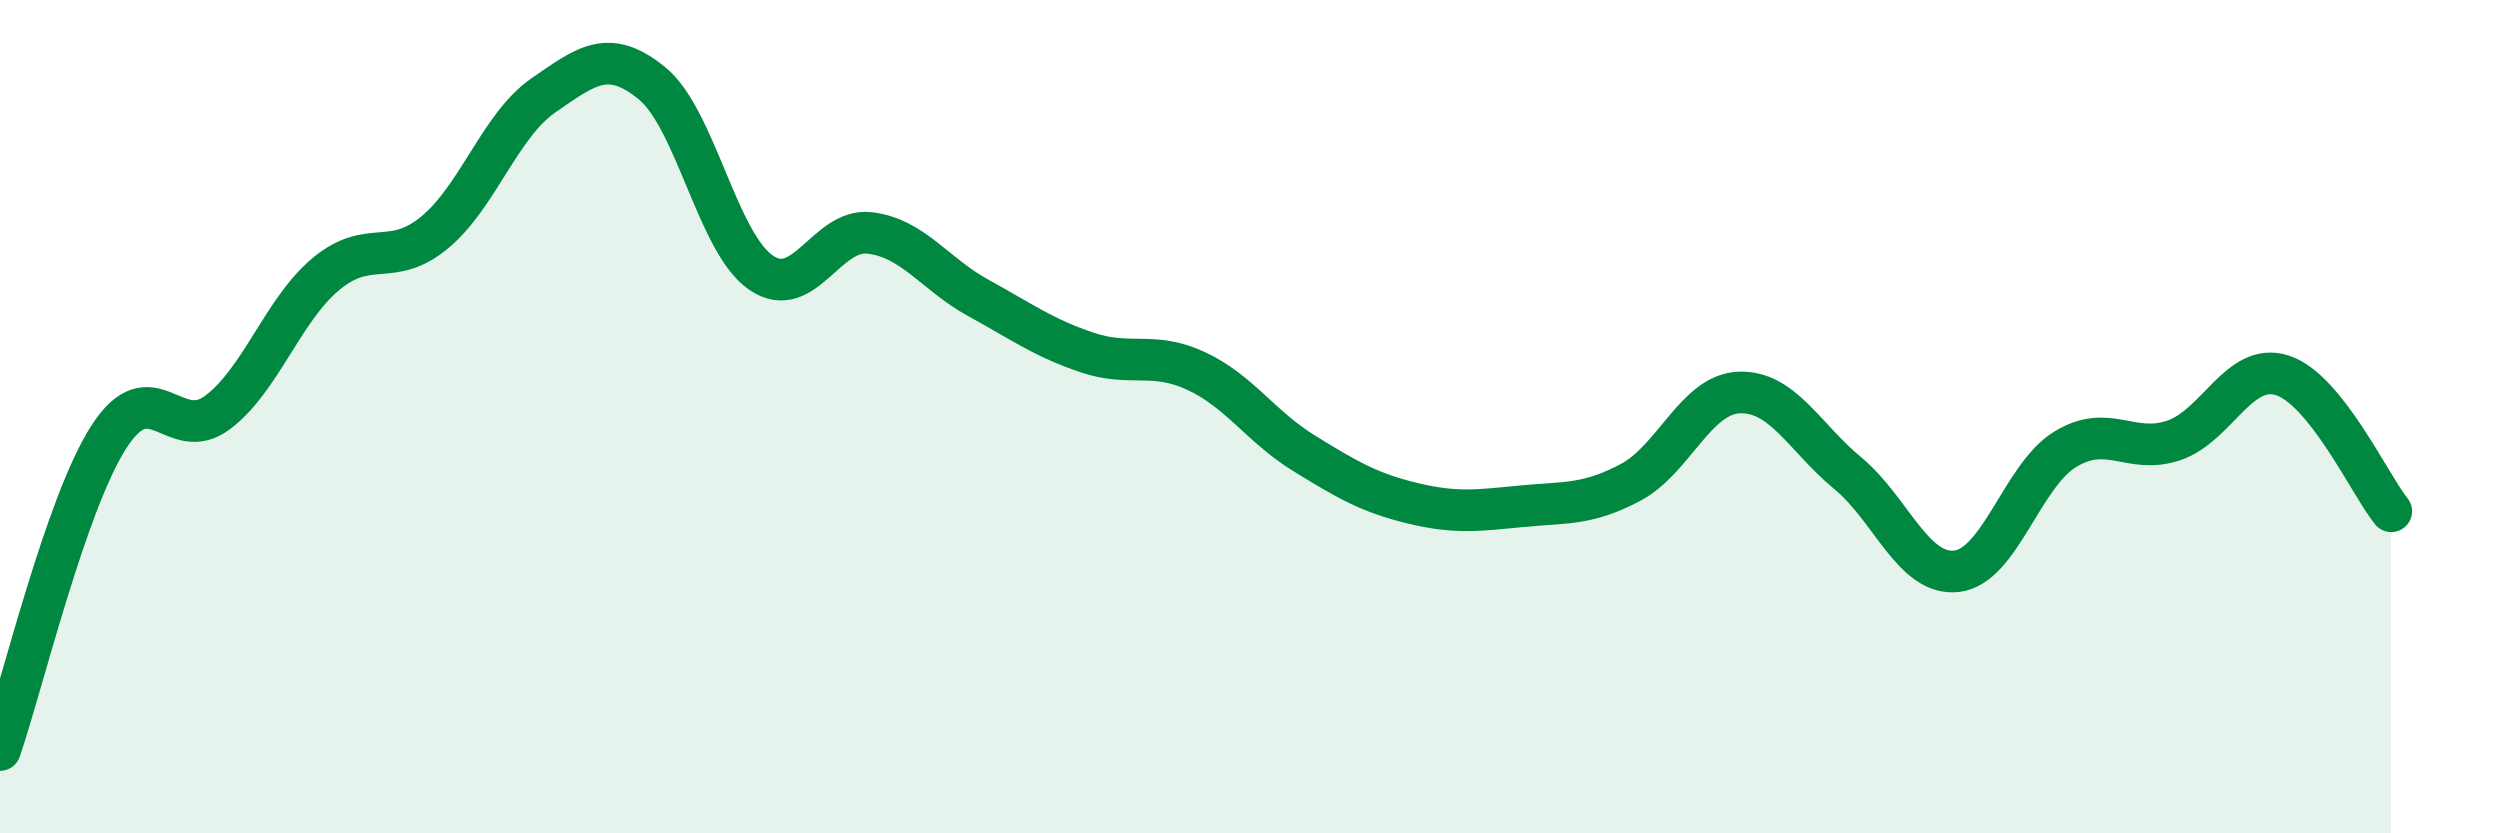
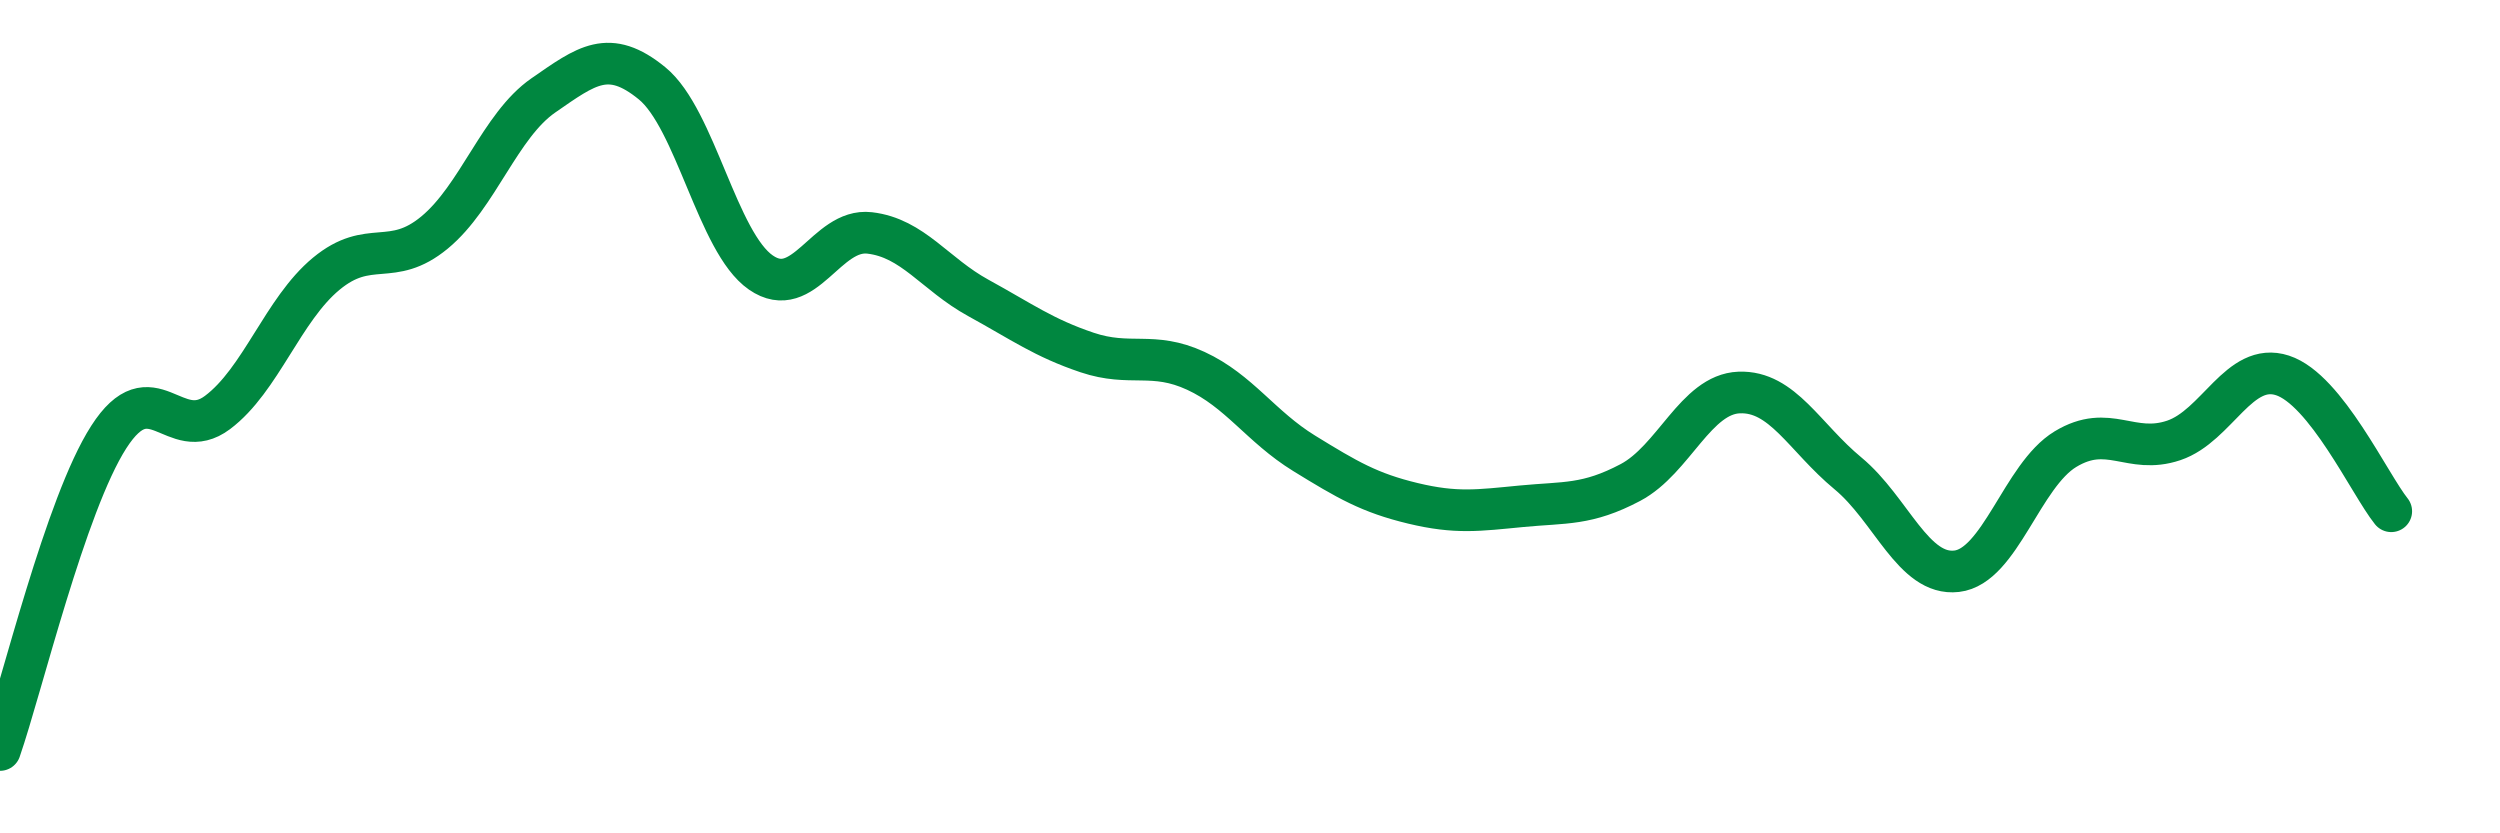
<svg xmlns="http://www.w3.org/2000/svg" width="60" height="20" viewBox="0 0 60 20">
-   <path d="M 0,18 C 0.52,16.5 1.57,12.11 2.61,10.49 C 3.65,8.87 4.18,10.68 5.22,9.9 C 6.26,9.12 6.79,7.43 7.83,6.57 C 8.87,5.71 9.39,6.44 10.43,5.58 C 11.47,4.72 12,3.01 13.04,2.29 C 14.08,1.57 14.61,1.15 15.65,2 C 16.69,2.85 17.22,5.82 18.26,6.54 C 19.3,7.26 19.83,5.47 20.87,5.59 C 21.91,5.71 22.44,6.58 23.48,7.15 C 24.52,7.72 25.05,8.11 26.09,8.46 C 27.13,8.81 27.66,8.42 28.7,8.9 C 29.74,9.38 30.26,10.24 31.3,10.88 C 32.34,11.52 32.87,11.83 33.91,12.08 C 34.95,12.33 35.48,12.25 36.52,12.15 C 37.56,12.05 38.09,12.13 39.13,11.58 C 40.17,11.03 40.7,9.46 41.74,9.42 C 42.78,9.38 43.31,10.5 44.35,11.36 C 45.39,12.22 45.92,13.83 46.96,13.71 C 48,13.59 48.53,11.41 49.57,10.78 C 50.61,10.15 51.13,10.92 52.17,10.57 C 53.21,10.22 53.74,8.67 54.78,9.01 C 55.82,9.35 56.87,11.62 57.39,12.27L57.39 20L0 20Z" fill="#008740" opacity="0.1" stroke-linecap="round" stroke-linejoin="round" />
  <path d="M 0,18 C 0.52,16.5 1.57,12.11 2.61,10.49 C 3.65,8.87 4.18,10.68 5.22,9.9 C 6.26,9.12 6.79,7.43 7.83,6.57 C 8.87,5.71 9.39,6.44 10.43,5.58 C 11.47,4.72 12,3.01 13.04,2.29 C 14.08,1.57 14.61,1.15 15.65,2 C 16.69,2.85 17.22,5.82 18.26,6.54 C 19.3,7.26 19.83,5.47 20.87,5.59 C 21.91,5.71 22.44,6.58 23.48,7.15 C 24.52,7.72 25.05,8.11 26.09,8.46 C 27.13,8.81 27.66,8.42 28.7,8.9 C 29.74,9.38 30.26,10.24 31.3,10.88 C 32.34,11.52 32.87,11.83 33.91,12.08 C 34.95,12.33 35.48,12.25 36.52,12.15 C 37.56,12.05 38.09,12.13 39.13,11.58 C 40.17,11.03 40.7,9.46 41.74,9.42 C 42.78,9.38 43.31,10.5 44.35,11.36 C 45.39,12.22 45.92,13.83 46.96,13.71 C 48,13.59 48.53,11.41 49.57,10.78 C 50.61,10.15 51.13,10.92 52.17,10.57 C 53.21,10.22 53.74,8.67 54.78,9.01 C 55.82,9.35 56.87,11.62 57.39,12.27" stroke="#008740" stroke-width="1" fill="none" stroke-linecap="round" stroke-linejoin="round" />
</svg>